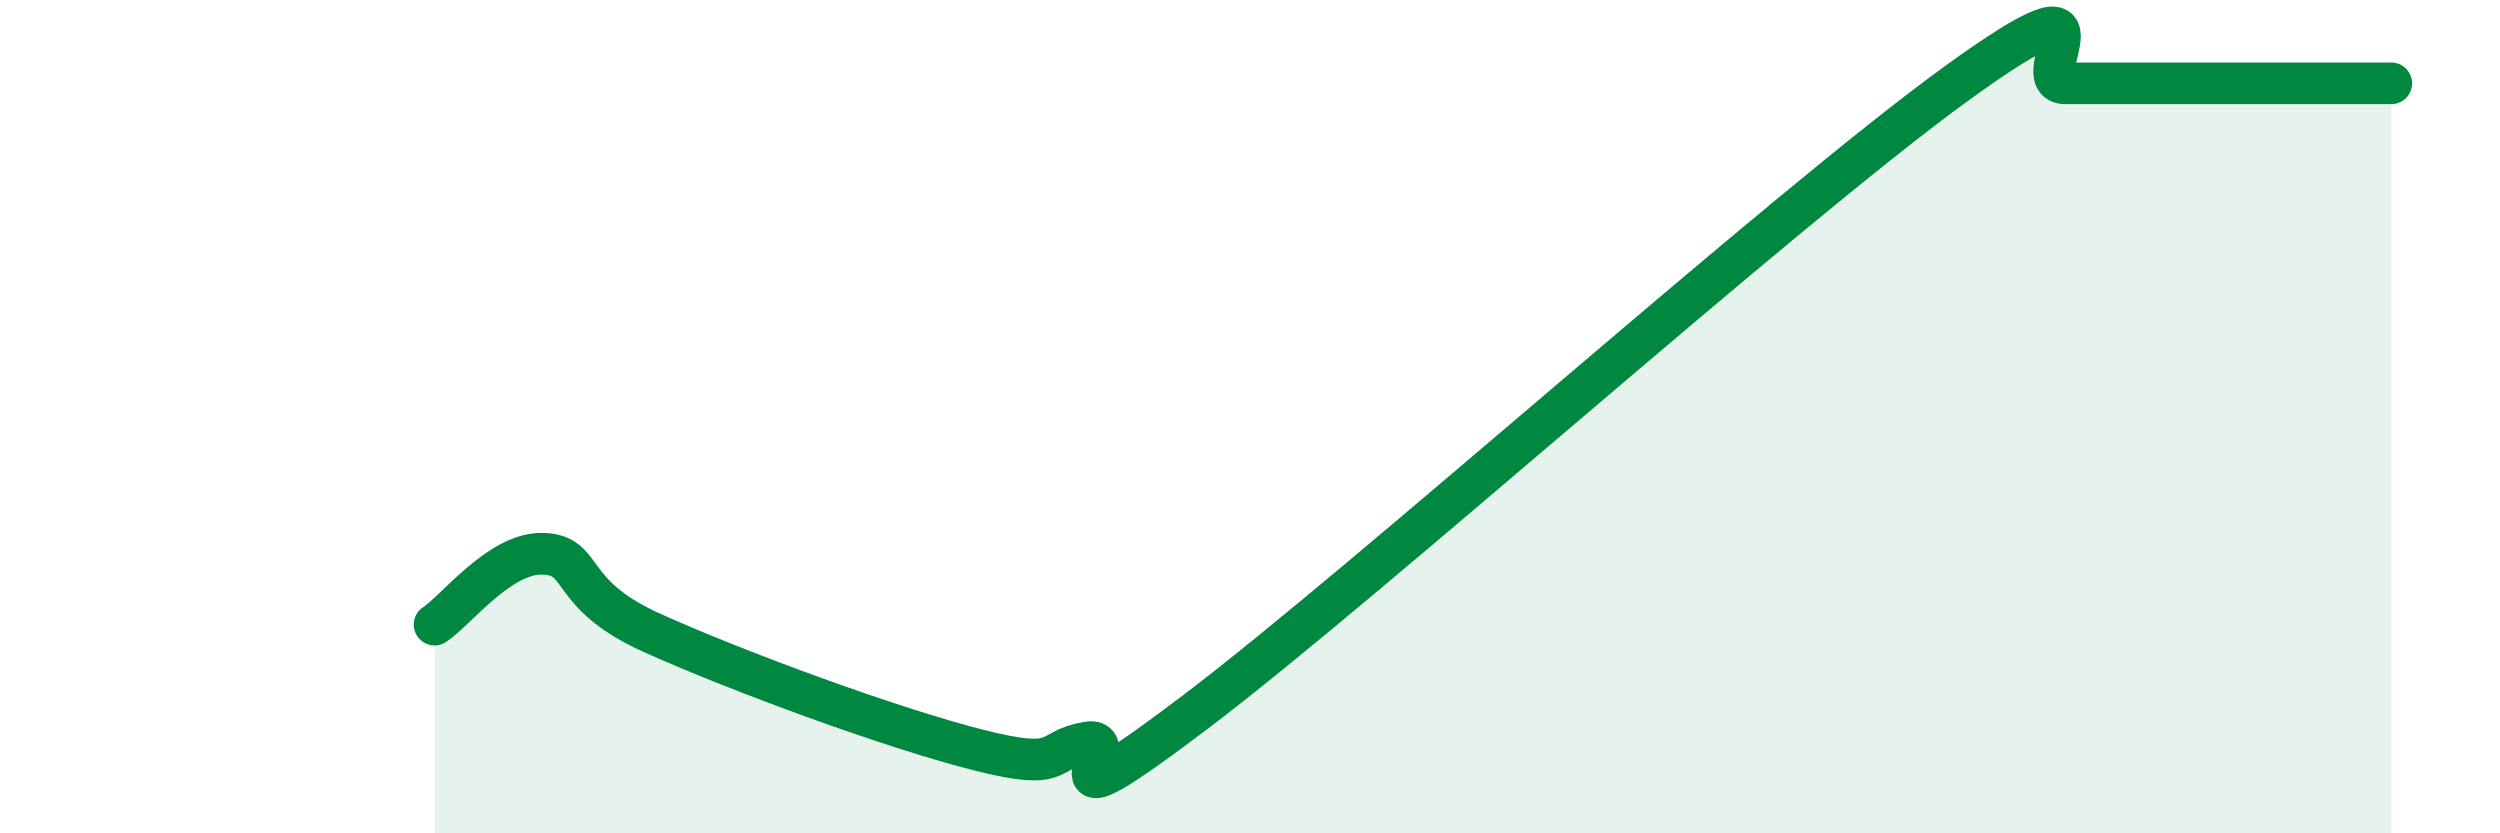
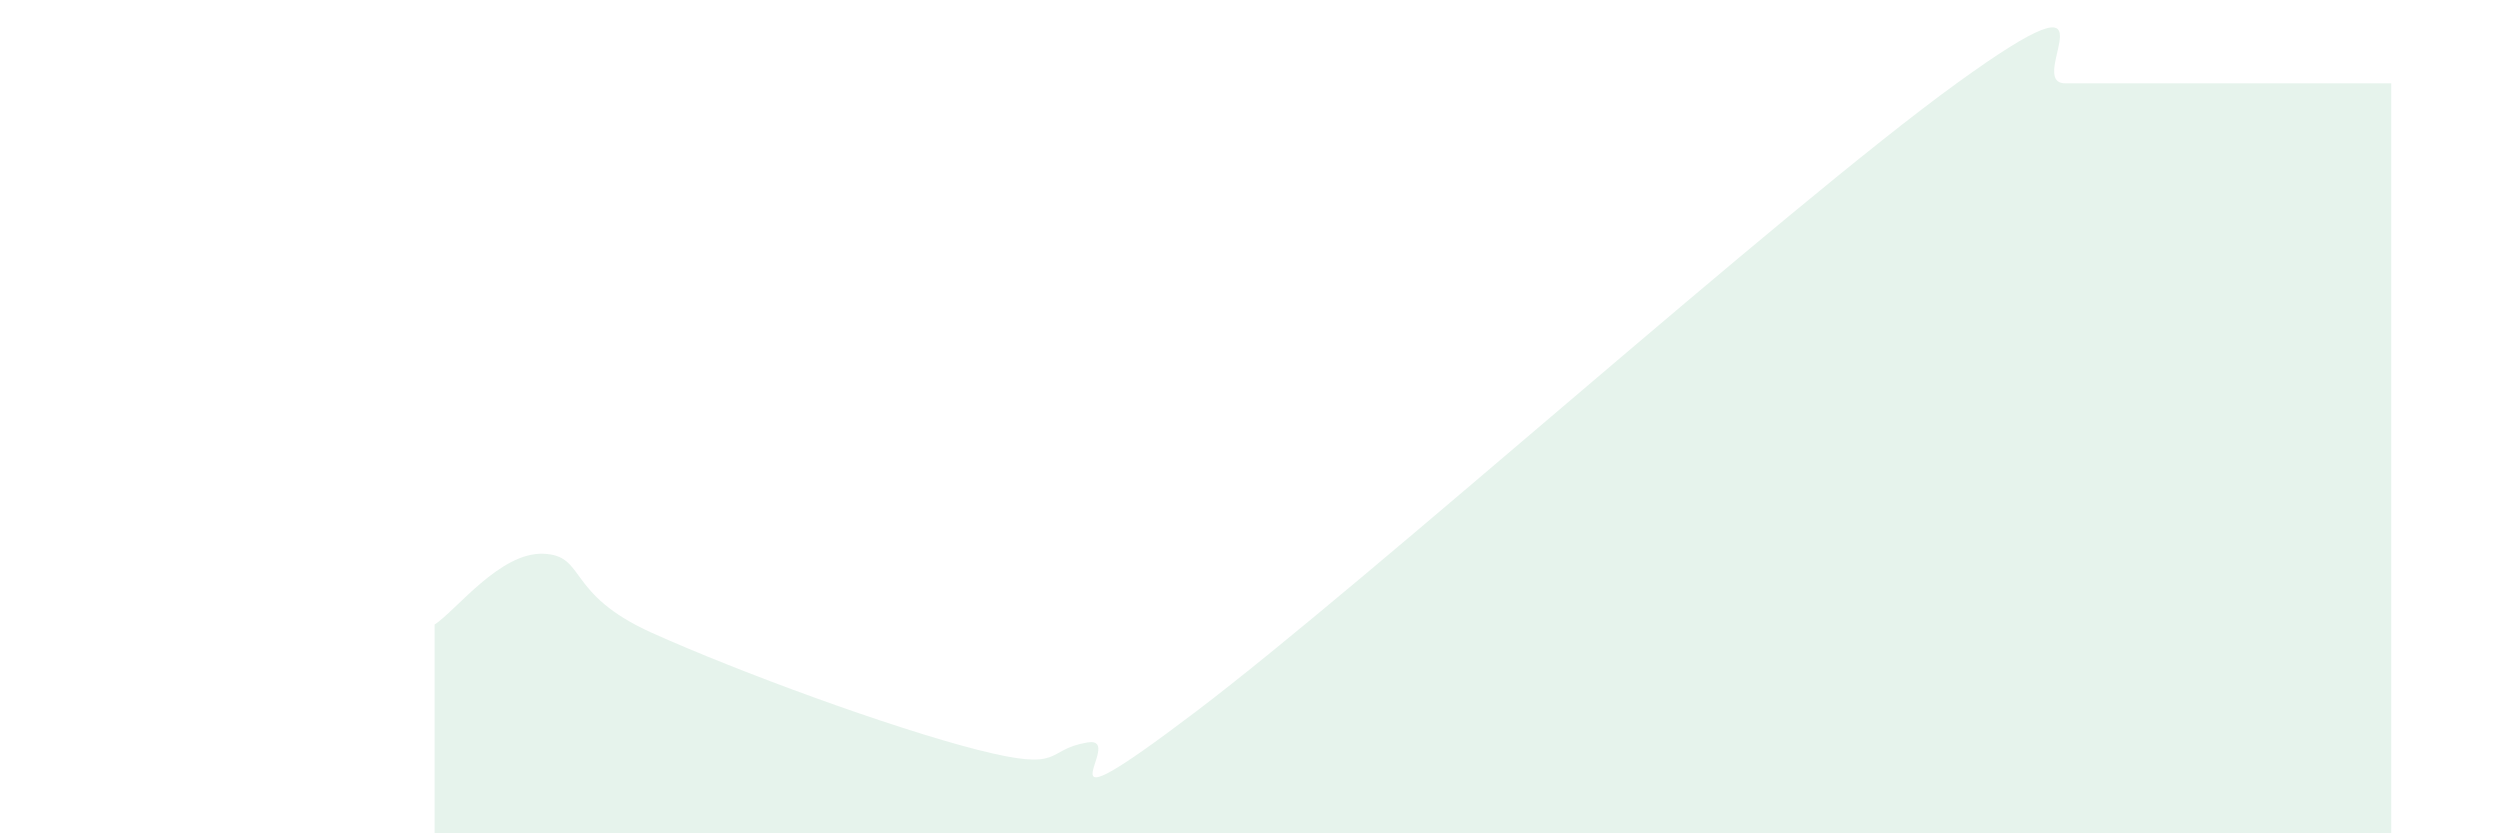
<svg xmlns="http://www.w3.org/2000/svg" width="60" height="20" viewBox="0 0 60 20">
  <path d="M 10.43,14.99 C 10.95,14.65 12,13.25 13.04,13.29 C 14.08,13.33 13.56,14.25 15.65,15.19 C 17.74,16.13 21.39,17.47 23.48,18 C 25.57,18.53 25.05,18 26.09,17.82 C 27.13,17.64 24.53,20.24 28.7,17.08 C 32.87,13.92 42.79,5.02 46.96,2 C 51.13,-1.02 48.53,2 49.57,2 C 50.61,2 51.13,2 52.17,2 C 53.21,2 53.74,2 54.78,2 C 55.82,2 56.87,2 57.39,2L57.39 20L10.43 20Z" fill="#008740" opacity="0.1" stroke-linecap="round" stroke-linejoin="round" />
-   <path d="M 10.43,14.99 C 10.95,14.65 12,13.25 13.04,13.29 C 14.08,13.33 13.56,14.25 15.65,15.19 C 17.74,16.13 21.39,17.47 23.48,18 C 25.57,18.53 25.05,18 26.09,17.82 C 27.13,17.64 24.53,20.24 28.7,17.08 C 32.87,13.92 42.79,5.02 46.96,2 C 51.13,-1.02 48.53,2 49.57,2 C 50.61,2 51.13,2 52.17,2 C 53.21,2 53.74,2 54.78,2 C 55.82,2 56.87,2 57.39,2" stroke="#008740" stroke-width="1" fill="none" stroke-linecap="round" stroke-linejoin="round" />
</svg>